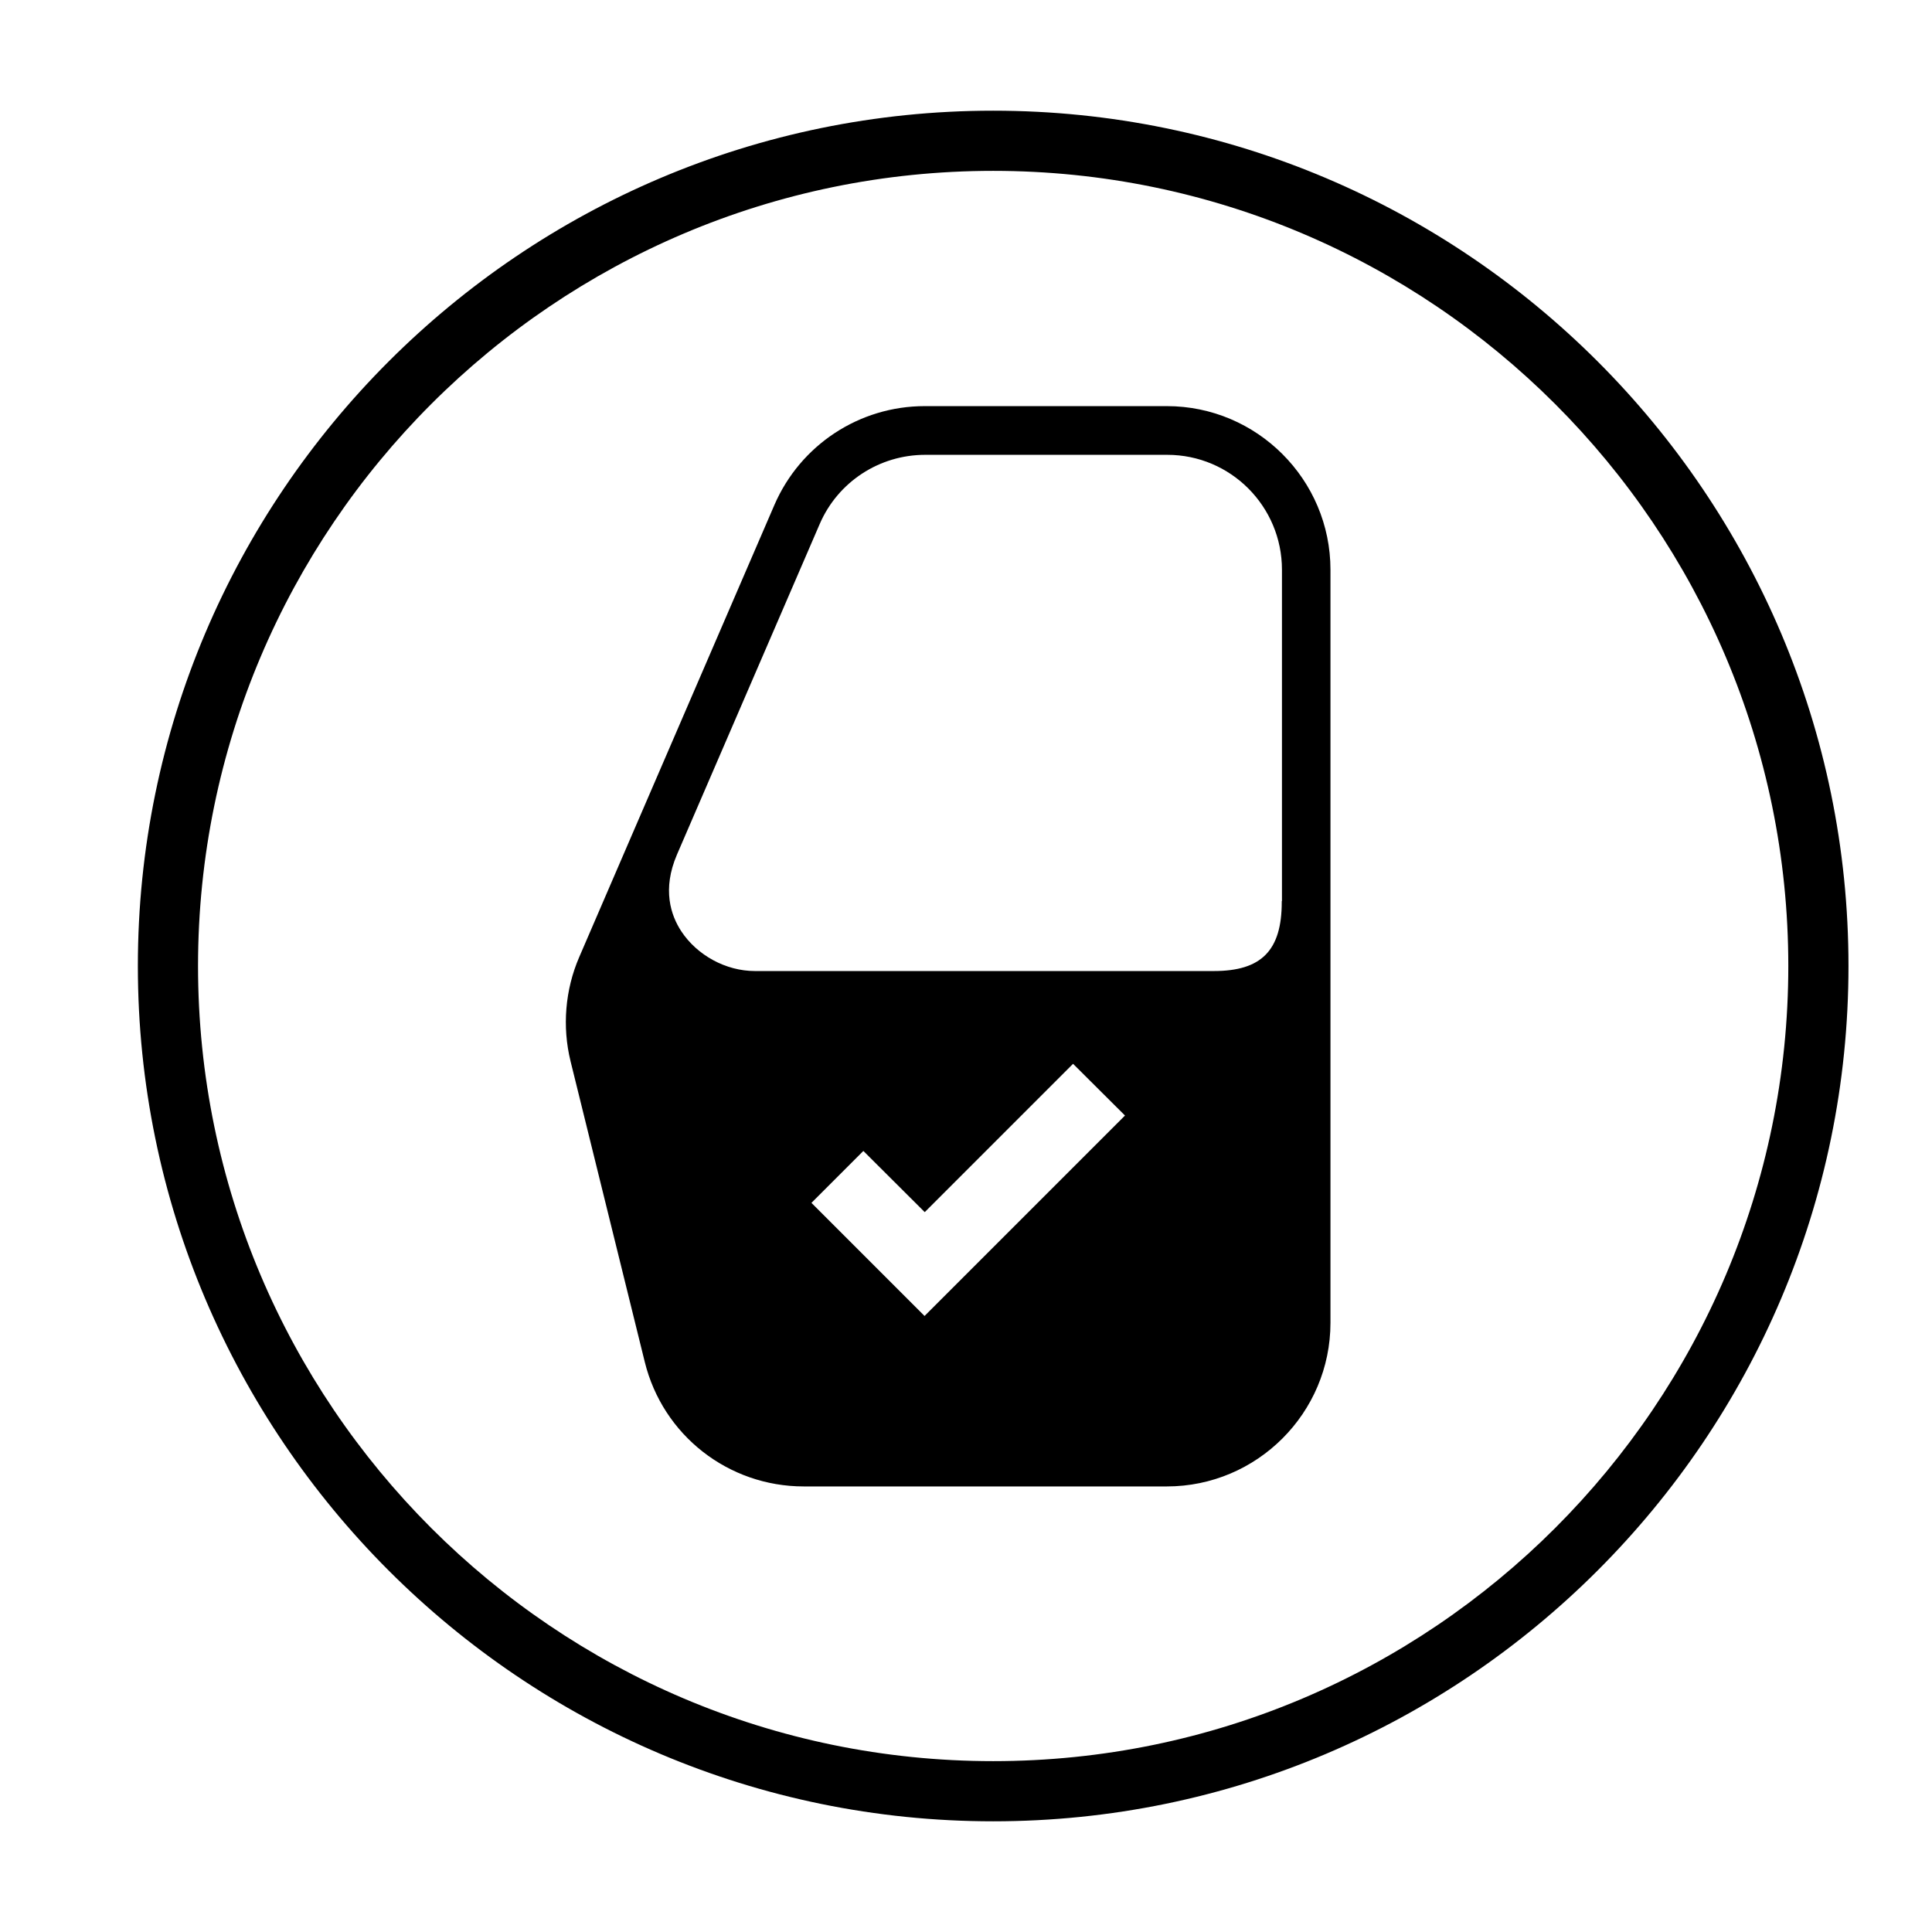
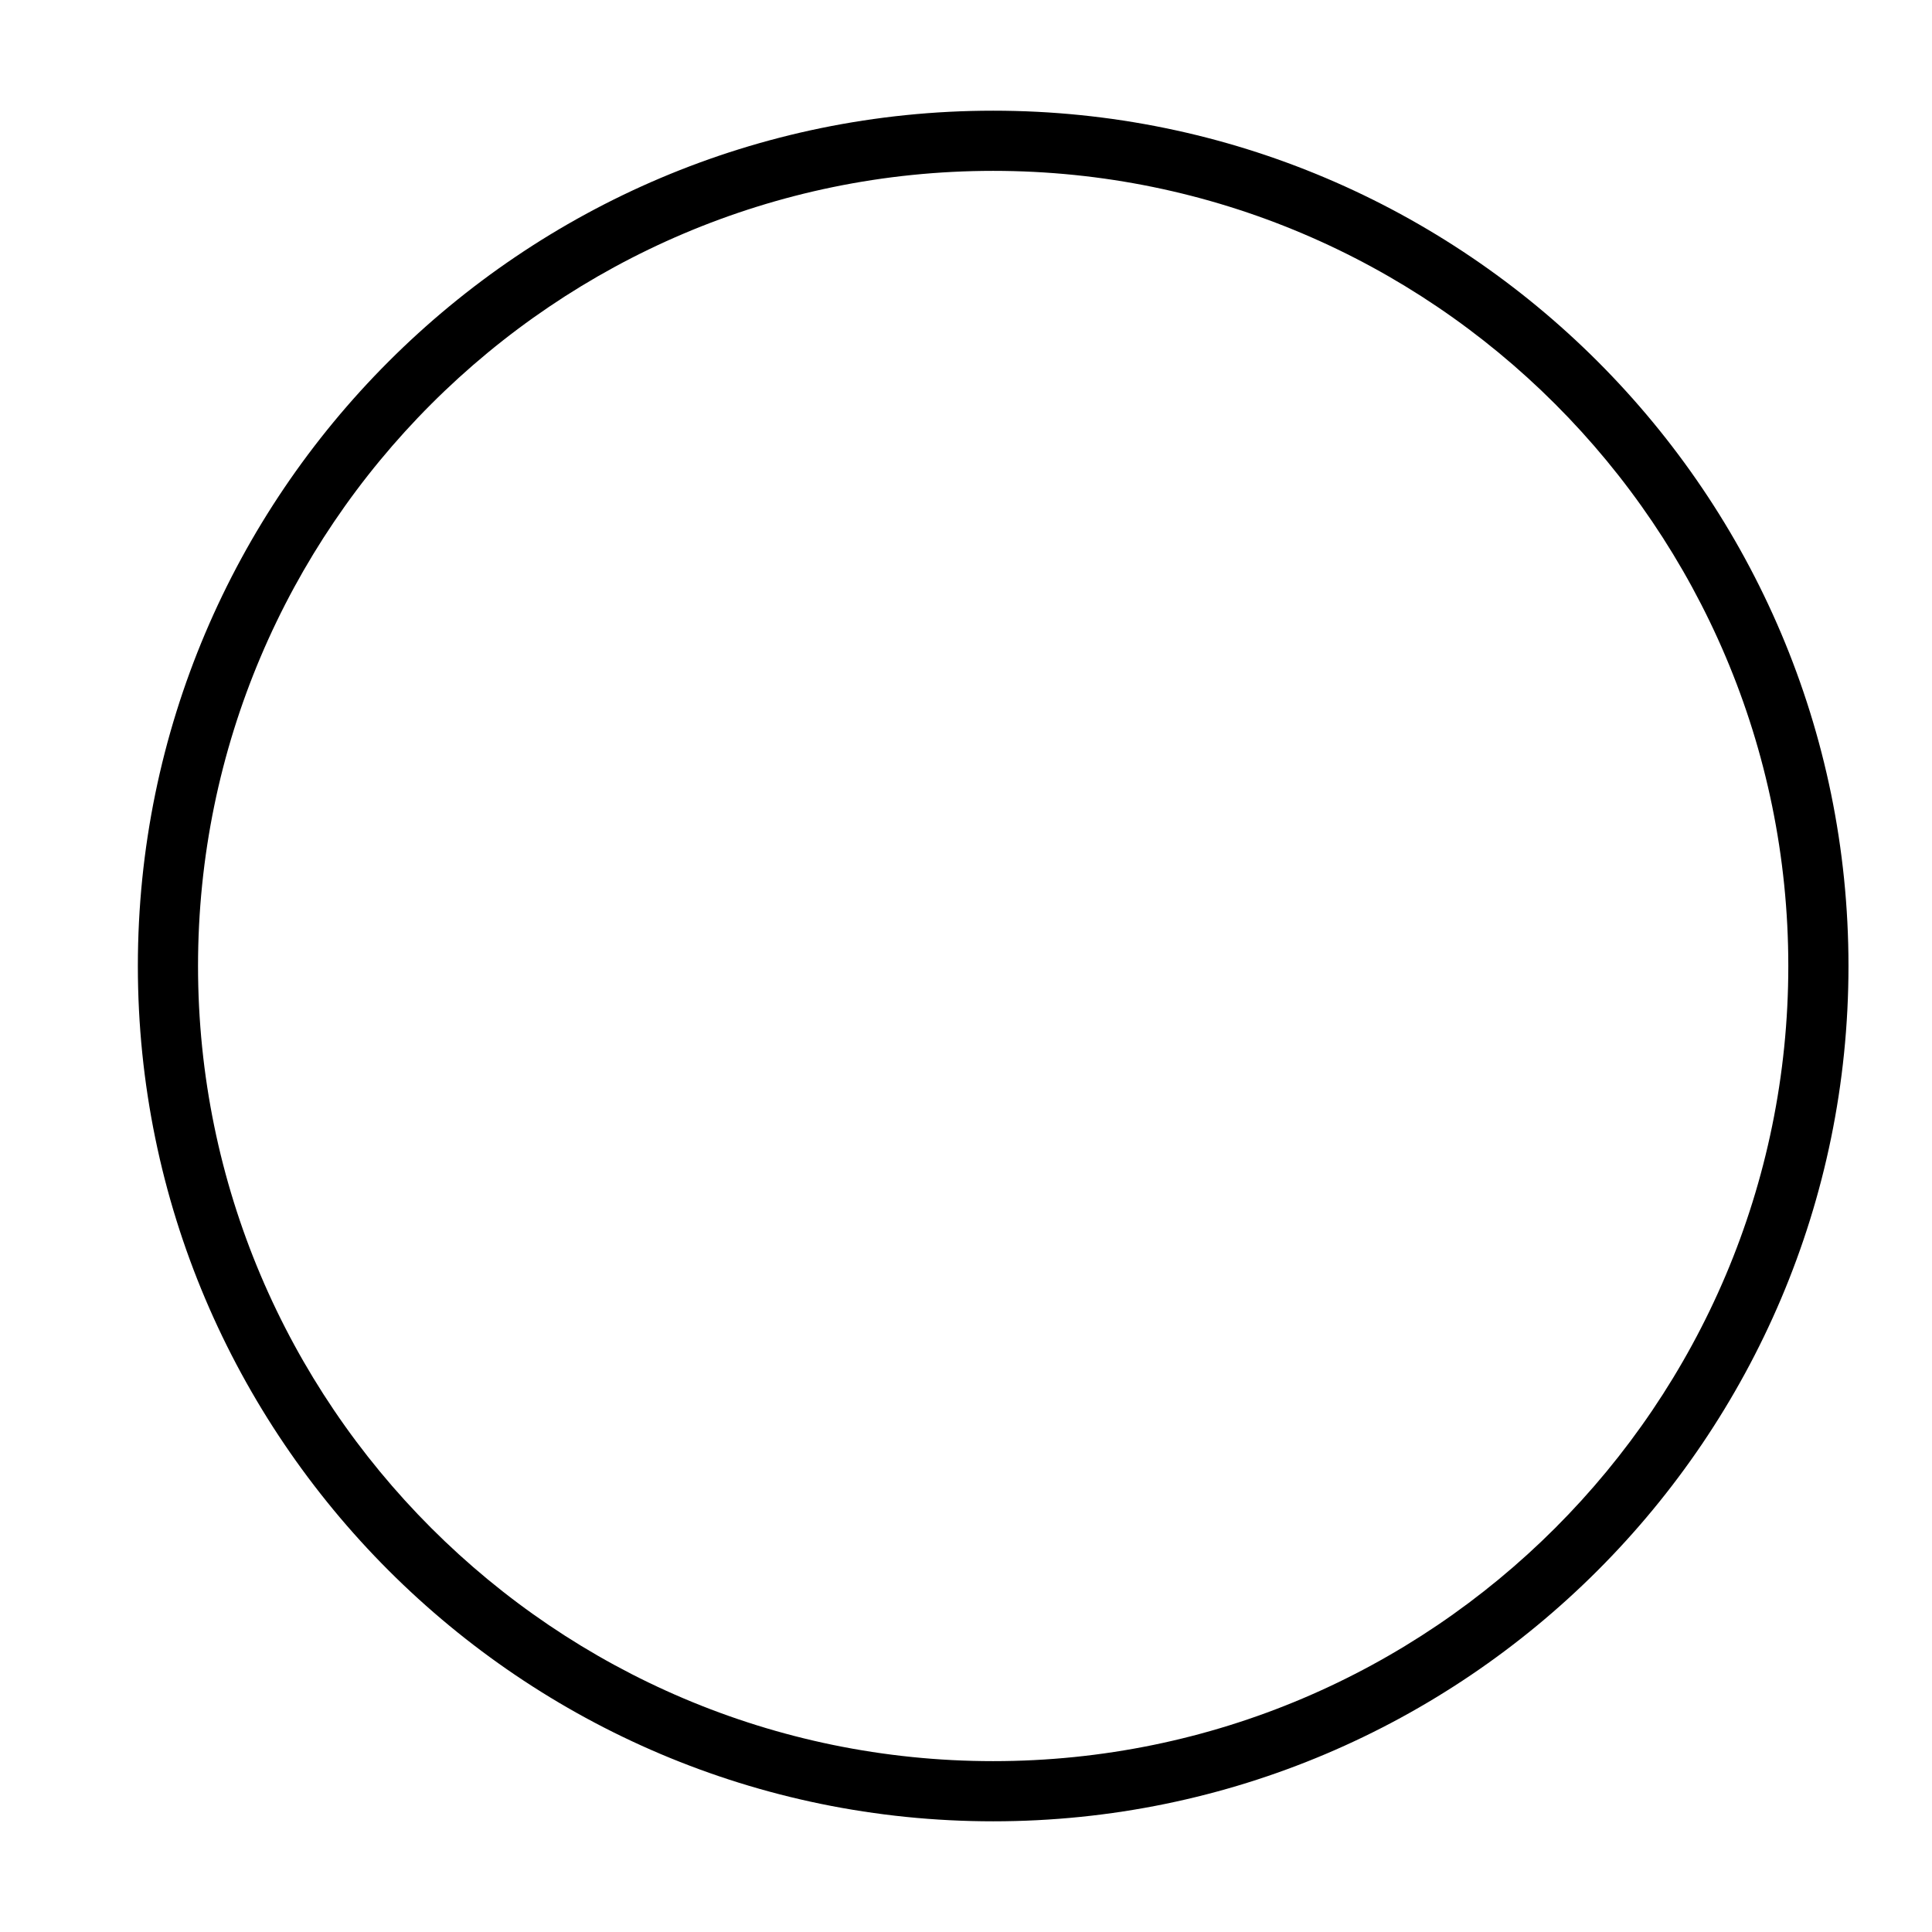
<svg xmlns="http://www.w3.org/2000/svg" id="Green_Pantone_RGB" viewBox="0 0 96 96">
-   <path d="M57.98,20.18h-12.03c-3.25,0-6.18,1.93-7.47,4.91l-7.09,16.42h0l-2.61,6.05c-.7,1.62-.85,3.46-.43,5.17l3.69,14.95c.9,3.64,4.15,6.18,7.9,6.18h18.04c4.48,0,8.13-3.65,8.13-8.13V28.31c0-4.48-3.65-8.13-8.13-8.13Zm-12.04,45.21l-5.62-5.62,2.58-2.58,3.05,3.04,7.37-7.37,2.58,2.57-9.95,9.95Zm17.75-20.61v.04c0,2.41-1.01,3.43-3.37,3.43h-22.81c-1.44,0-2.87-.78-3.66-1.98-.51-.78-.96-2.07-.21-3.81l7.09-16.42c.9-2.09,2.96-3.44,5.24-3.44h12.03c3.15,0,5.7,2.56,5.7,5.71v16.46Z" />
  <path d="M49.35,5.5C25.92,5.5,6.85,24.56,6.85,48s19.07,42.5,42.5,42.5,42.5-19.07,42.5-42.5S72.79,5.5,49.35,5.5Zm0,82.01c-21.79,0-39.51-17.73-39.51-39.51S27.57,8.49,49.35,8.49s39.51,17.72,39.51,39.51-17.72,39.51-39.51,39.51Z" />
</svg>